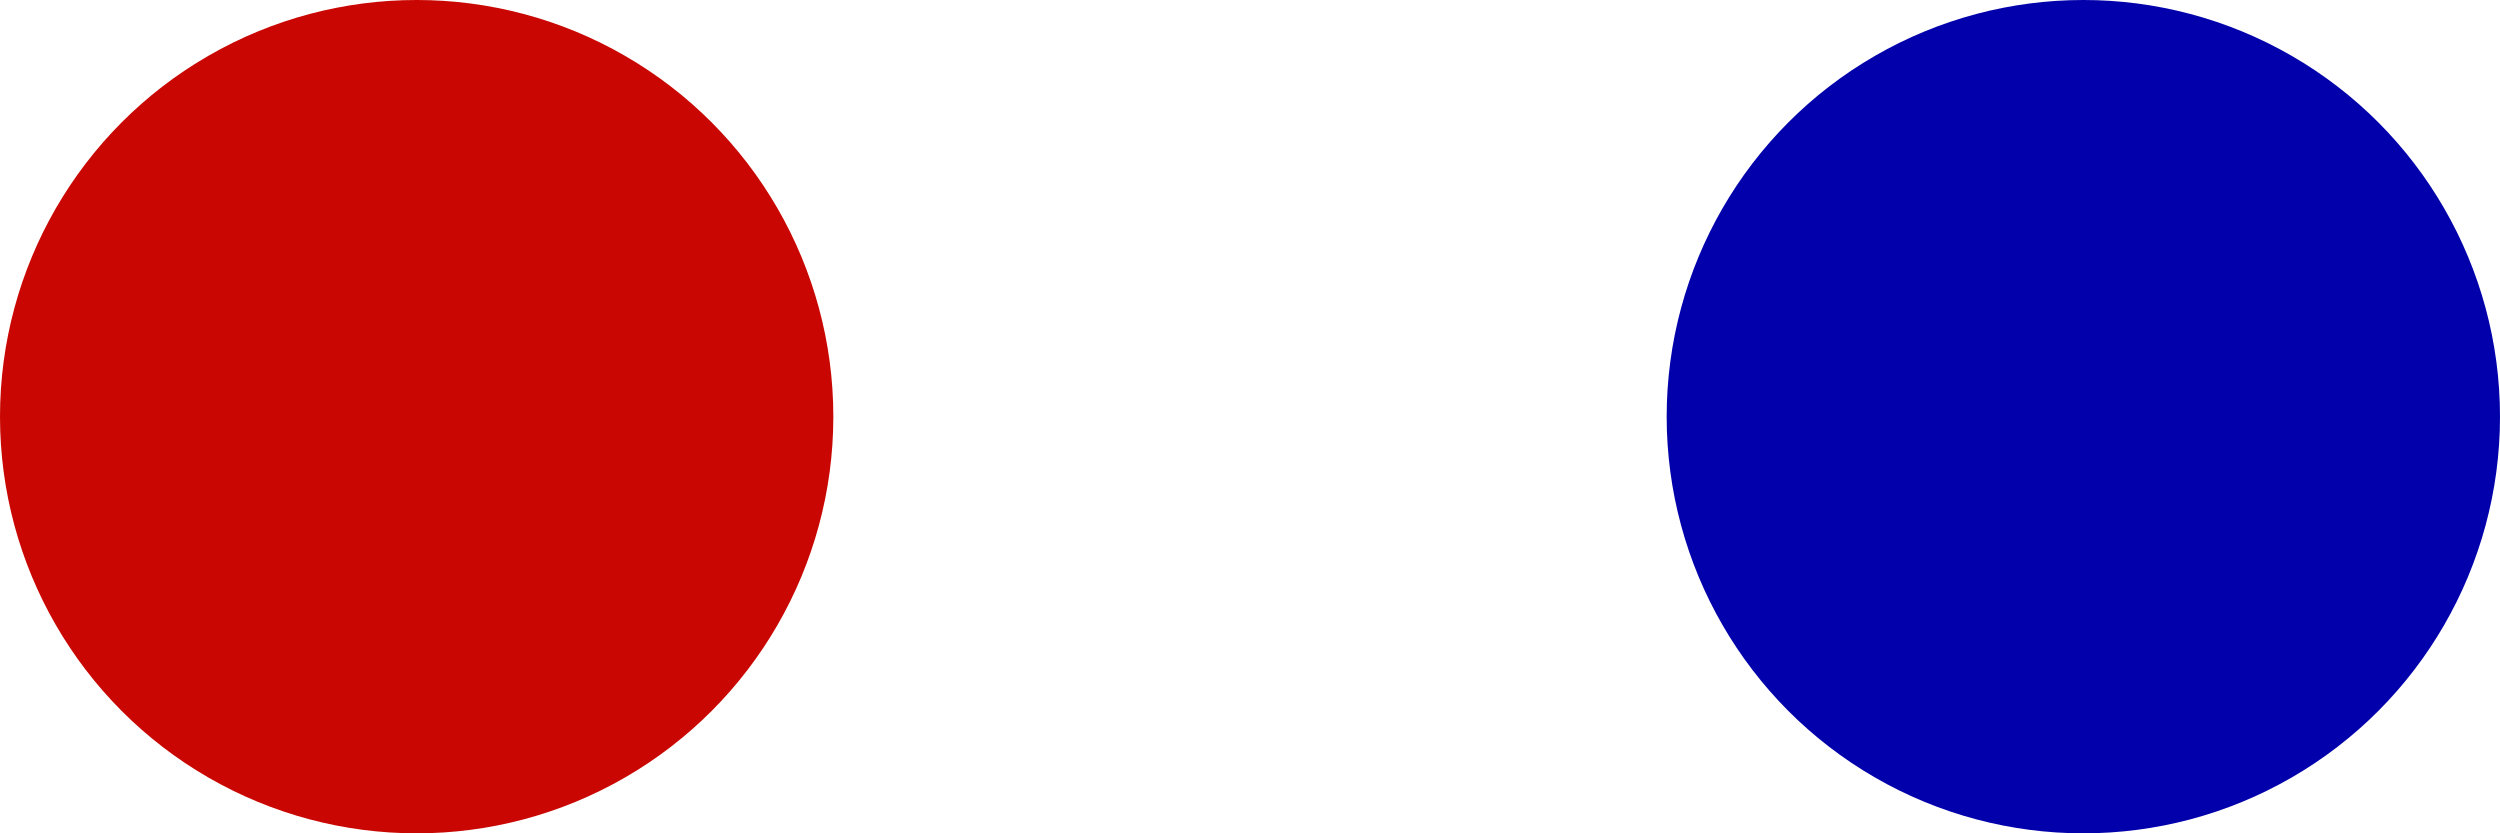
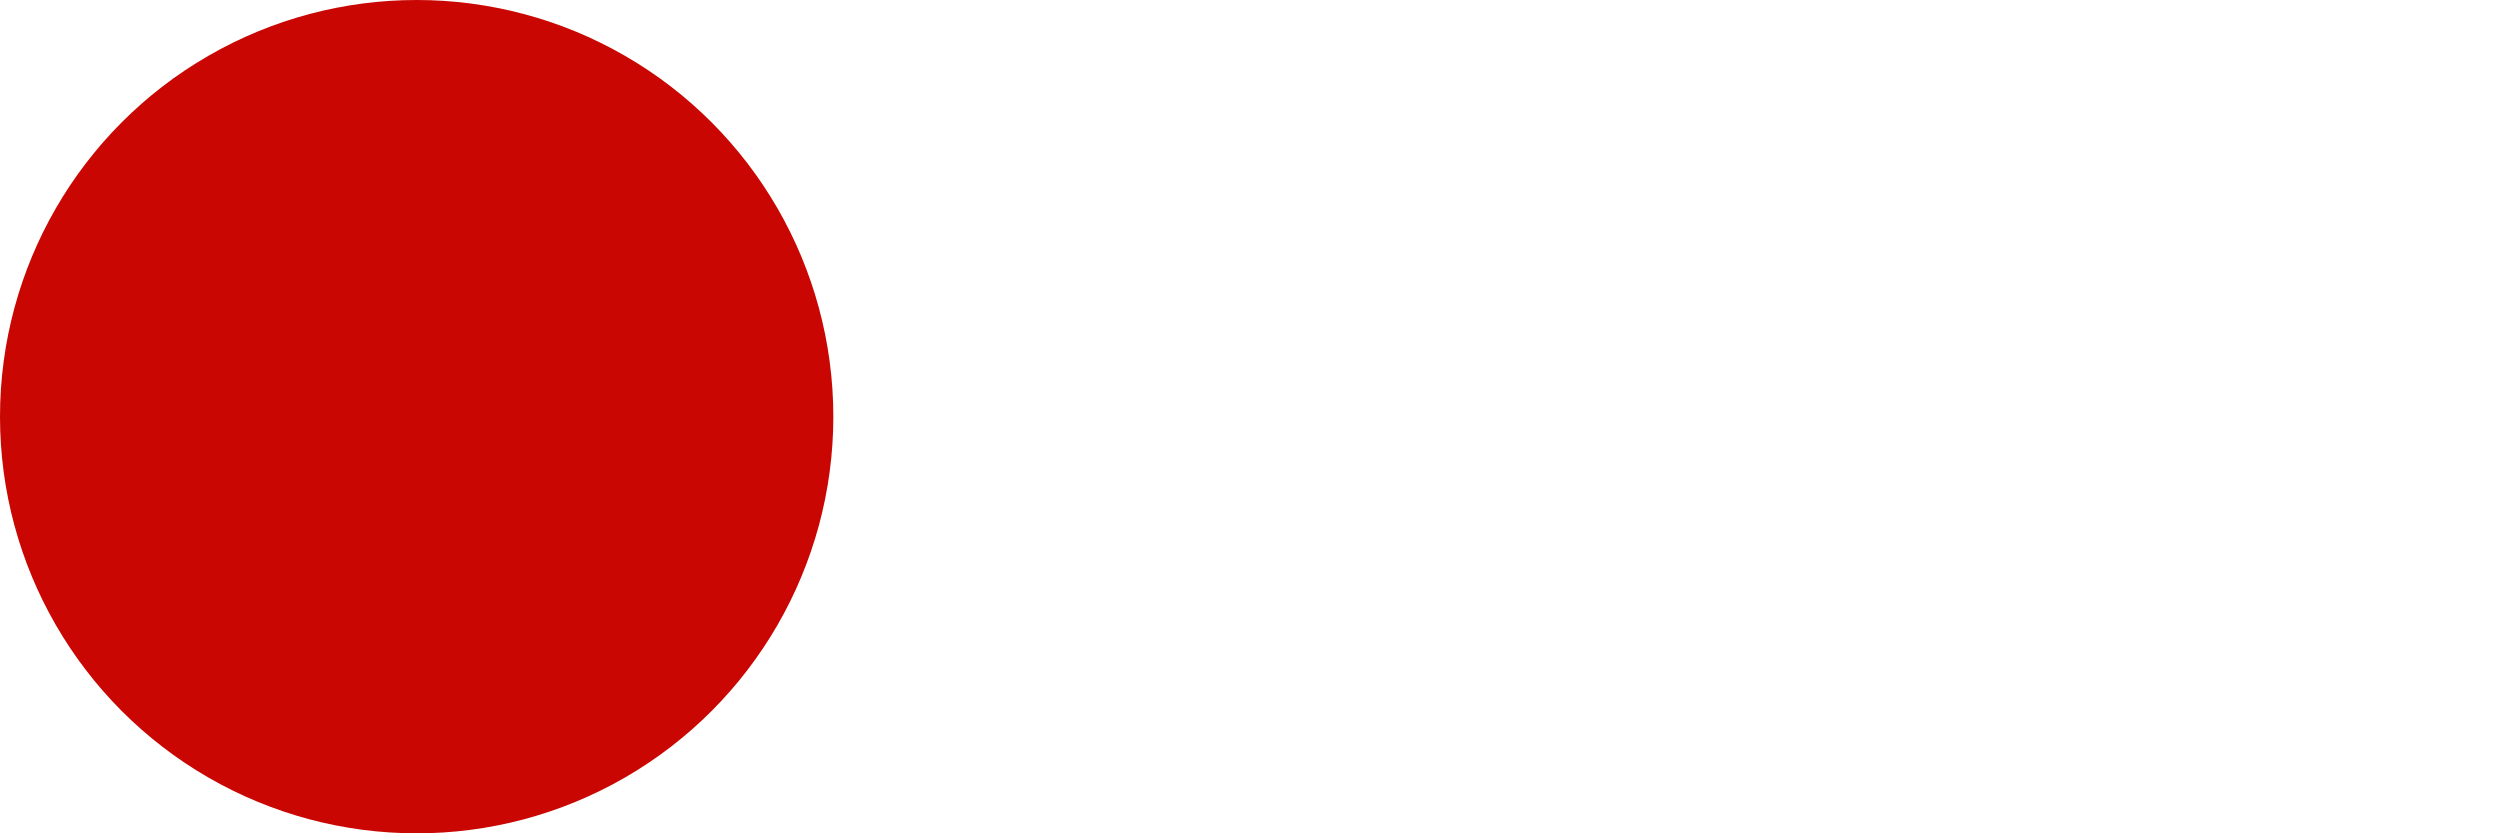
<svg xmlns="http://www.w3.org/2000/svg" width="30" height="10" viewBox="0 0 30 10">
  <g data-name="グループ 274" transform="translate(-774 -2919)">
-     <circle data-name="楕円形 39" cx="5" cy="5" r="5" transform="translate(794 2919)" fill="#0200ab" />
    <circle data-name="楕円形 41" cx="5" cy="5" r="5" transform="translate(774 2919)" fill="#c90601" />
  </g>
</svg>